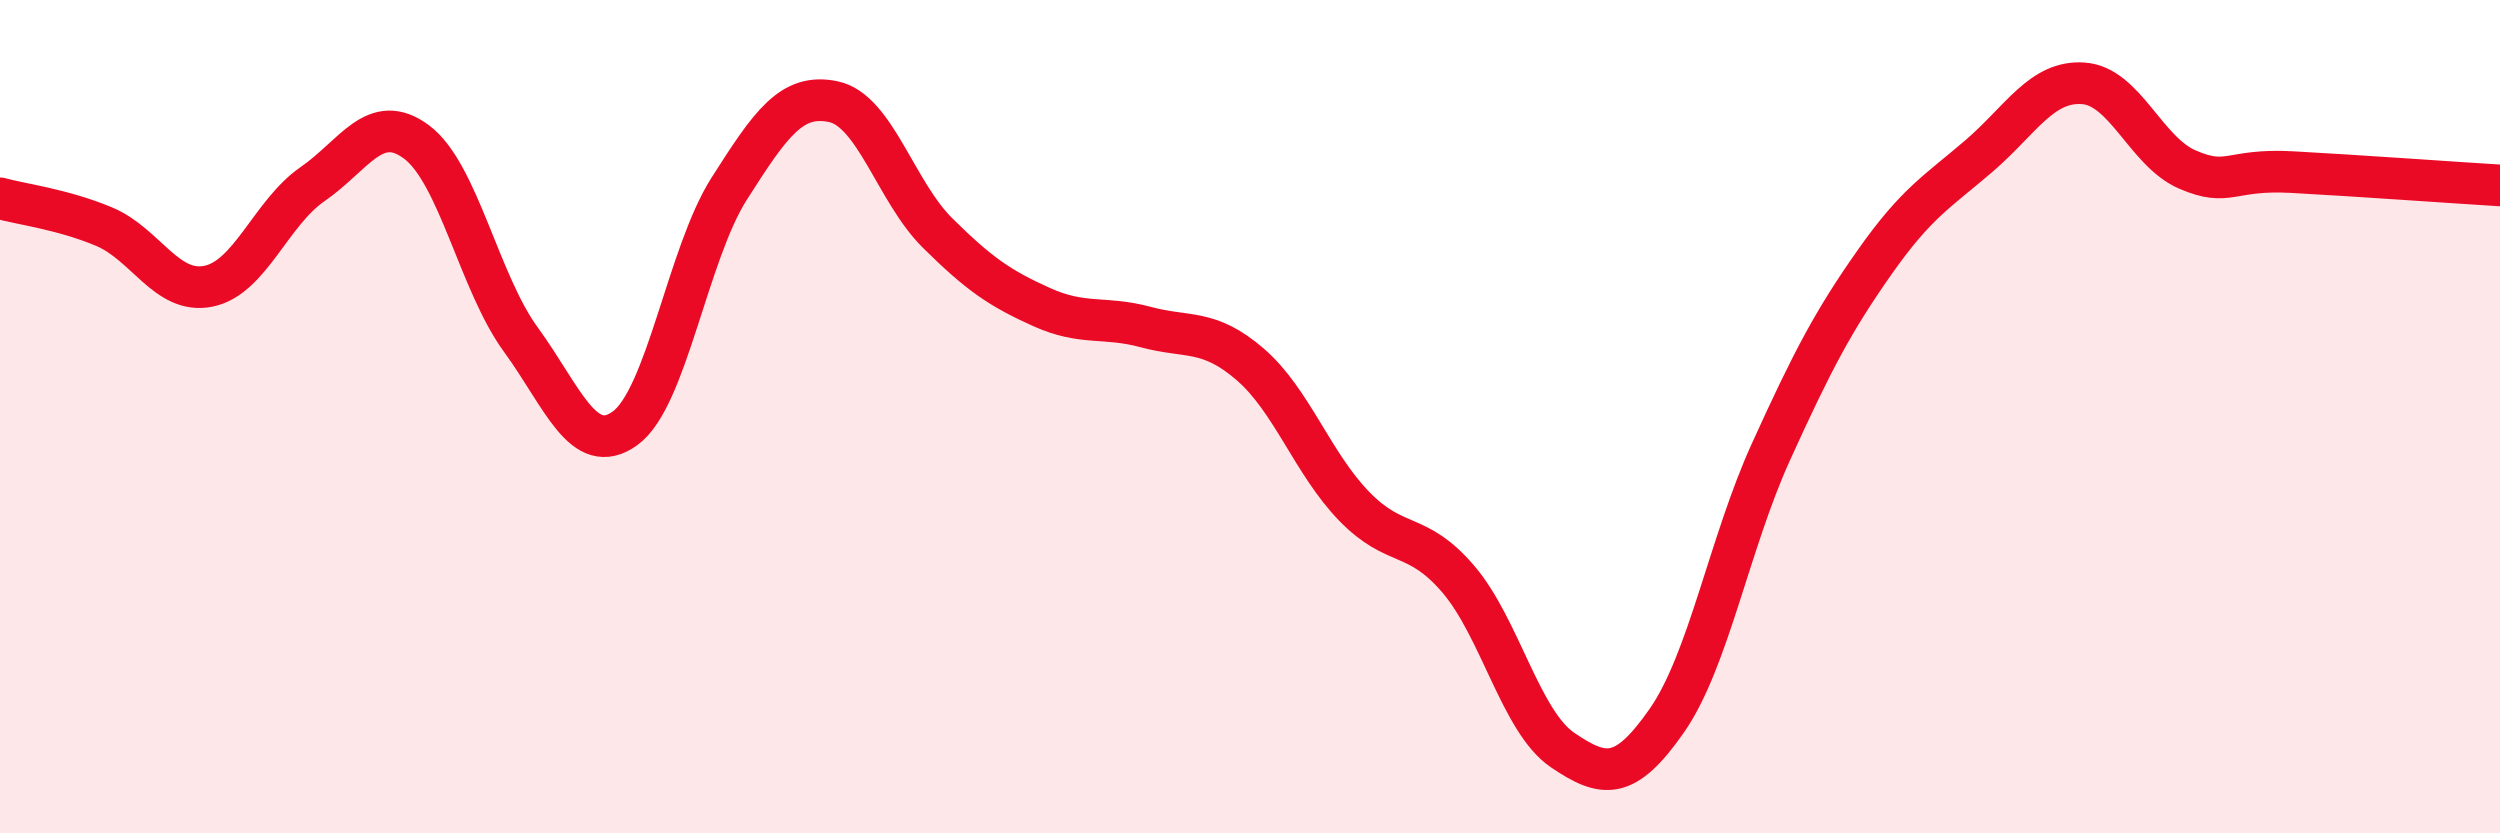
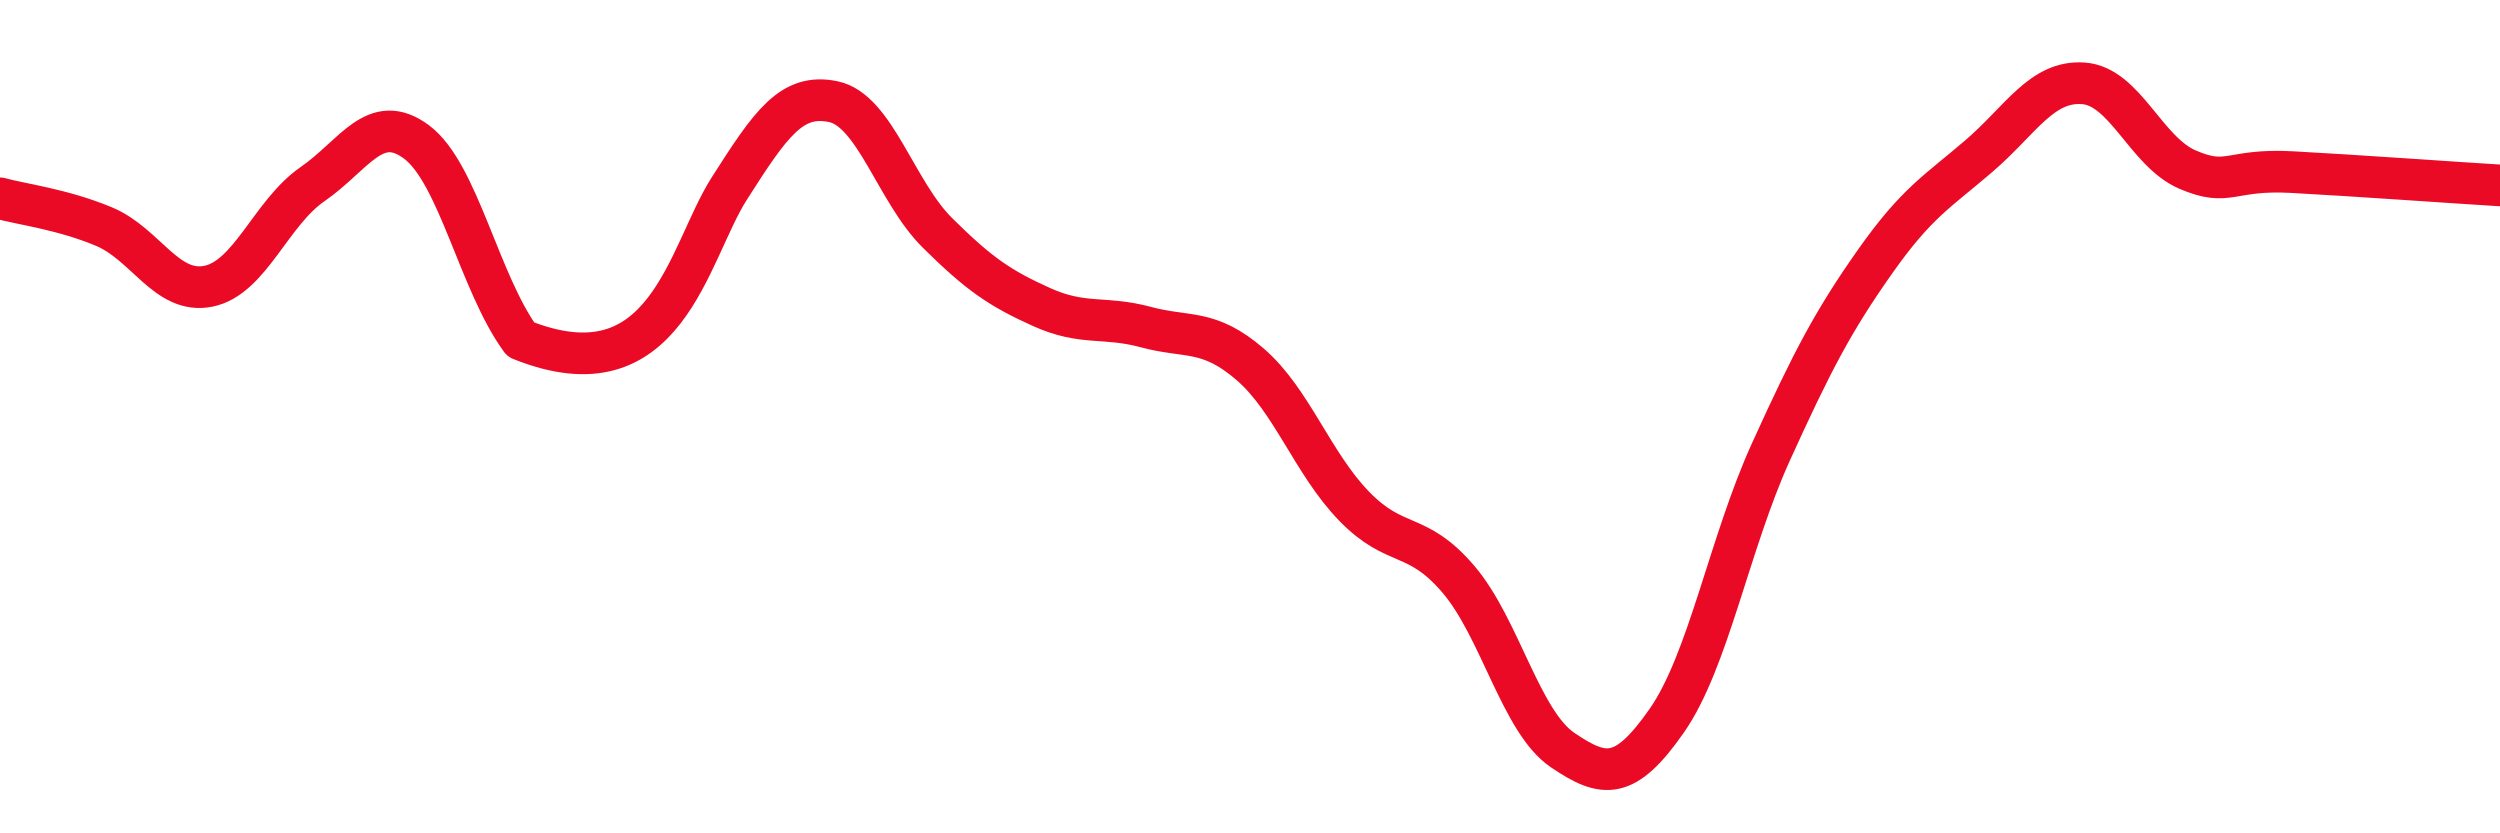
<svg xmlns="http://www.w3.org/2000/svg" width="60" height="20" viewBox="0 0 60 20">
-   <path d="M 0,4.76 C 0.5,4.9 1.5,5.02 2.5,5.44 C 3.5,5.86 4,7.07 5,6.87 C 6,6.67 6.5,5.11 7.5,4.42 C 8.5,3.73 9,2.66 10,3.41 C 11,4.16 11.5,6.78 12.5,8.15 C 13.5,9.52 14,11 15,10.28 C 16,9.56 16.5,6.1 17.5,4.53 C 18.5,2.96 19,2.23 20,2.44 C 21,2.65 21.5,4.6 22.5,5.59 C 23.5,6.58 24,6.92 25,7.37 C 26,7.82 26.5,7.58 27.5,7.85 C 28.5,8.12 29,7.88 30,8.74 C 31,9.6 31.5,11.12 32.5,12.15 C 33.5,13.18 34,12.73 35,13.9 C 36,15.07 36.5,17.32 37.5,18 C 38.5,18.68 39,18.73 40,17.3 C 41,15.87 41.5,13.05 42.5,10.85 C 43.5,8.65 44,7.7 45,6.28 C 46,4.86 46.5,4.6 47.5,3.74 C 48.5,2.88 49,1.93 50,2 C 51,2.07 51.5,3.64 52.5,4.07 C 53.5,4.5 53.5,4.05 55,4.13 C 56.5,4.21 59,4.39 60,4.45L60 20L0 20Z" fill="#EB0A25" opacity="0.1" stroke-linecap="round" stroke-linejoin="round" />
-   <path d="M 0,4.76 C 0.5,4.9 1.5,5.02 2.5,5.44 C 3.5,5.86 4,7.07 5,6.87 C 6,6.67 6.5,5.11 7.5,4.42 C 8.5,3.73 9,2.66 10,3.41 C 11,4.16 11.5,6.78 12.5,8.15 C 13.5,9.52 14,11 15,10.28 C 16,9.56 16.5,6.1 17.5,4.53 C 18.5,2.96 19,2.23 20,2.44 C 21,2.65 21.5,4.6 22.5,5.59 C 23.5,6.58 24,6.92 25,7.37 C 26,7.82 26.5,7.58 27.5,7.85 C 28.5,8.12 29,7.88 30,8.74 C 31,9.6 31.5,11.12 32.5,12.15 C 33.5,13.18 34,12.73 35,13.9 C 36,15.07 36.5,17.32 37.5,18 C 38.5,18.68 39,18.73 40,17.3 C 41,15.87 41.5,13.05 42.5,10.85 C 43.5,8.65 44,7.7 45,6.28 C 46,4.86 46.5,4.6 47.5,3.74 C 48.5,2.88 49,1.93 50,2 C 51,2.07 51.5,3.64 52.5,4.07 C 53.5,4.5 53.5,4.05 55,4.13 C 56.5,4.21 59,4.39 60,4.45" stroke="#EB0A25" stroke-width="1" fill="none" stroke-linecap="round" stroke-linejoin="round" />
+   <path d="M 0,4.76 C 0.5,4.9 1.5,5.02 2.5,5.44 C 3.5,5.86 4,7.07 5,6.87 C 6,6.67 6.5,5.11 7.5,4.42 C 8.5,3.73 9,2.66 10,3.41 C 11,4.16 11.5,6.78 12.5,8.15 C 16,9.56 16.5,6.1 17.5,4.53 C 18.5,2.96 19,2.23 20,2.44 C 21,2.65 21.5,4.6 22.5,5.59 C 23.5,6.58 24,6.92 25,7.37 C 26,7.82 26.5,7.58 27.5,7.85 C 28.5,8.12 29,7.88 30,8.74 C 31,9.6 31.5,11.12 32.5,12.15 C 33.5,13.18 34,12.73 35,13.9 C 36,15.07 36.5,17.32 37.5,18 C 38.5,18.68 39,18.73 40,17.3 C 41,15.87 41.5,13.05 42.5,10.85 C 43.5,8.65 44,7.7 45,6.28 C 46,4.86 46.5,4.6 47.5,3.74 C 48.5,2.88 49,1.93 50,2 C 51,2.07 51.5,3.64 52.5,4.07 C 53.5,4.5 53.5,4.05 55,4.13 C 56.5,4.21 59,4.39 60,4.45" stroke="#EB0A25" stroke-width="1" fill="none" stroke-linecap="round" stroke-linejoin="round" />
</svg>